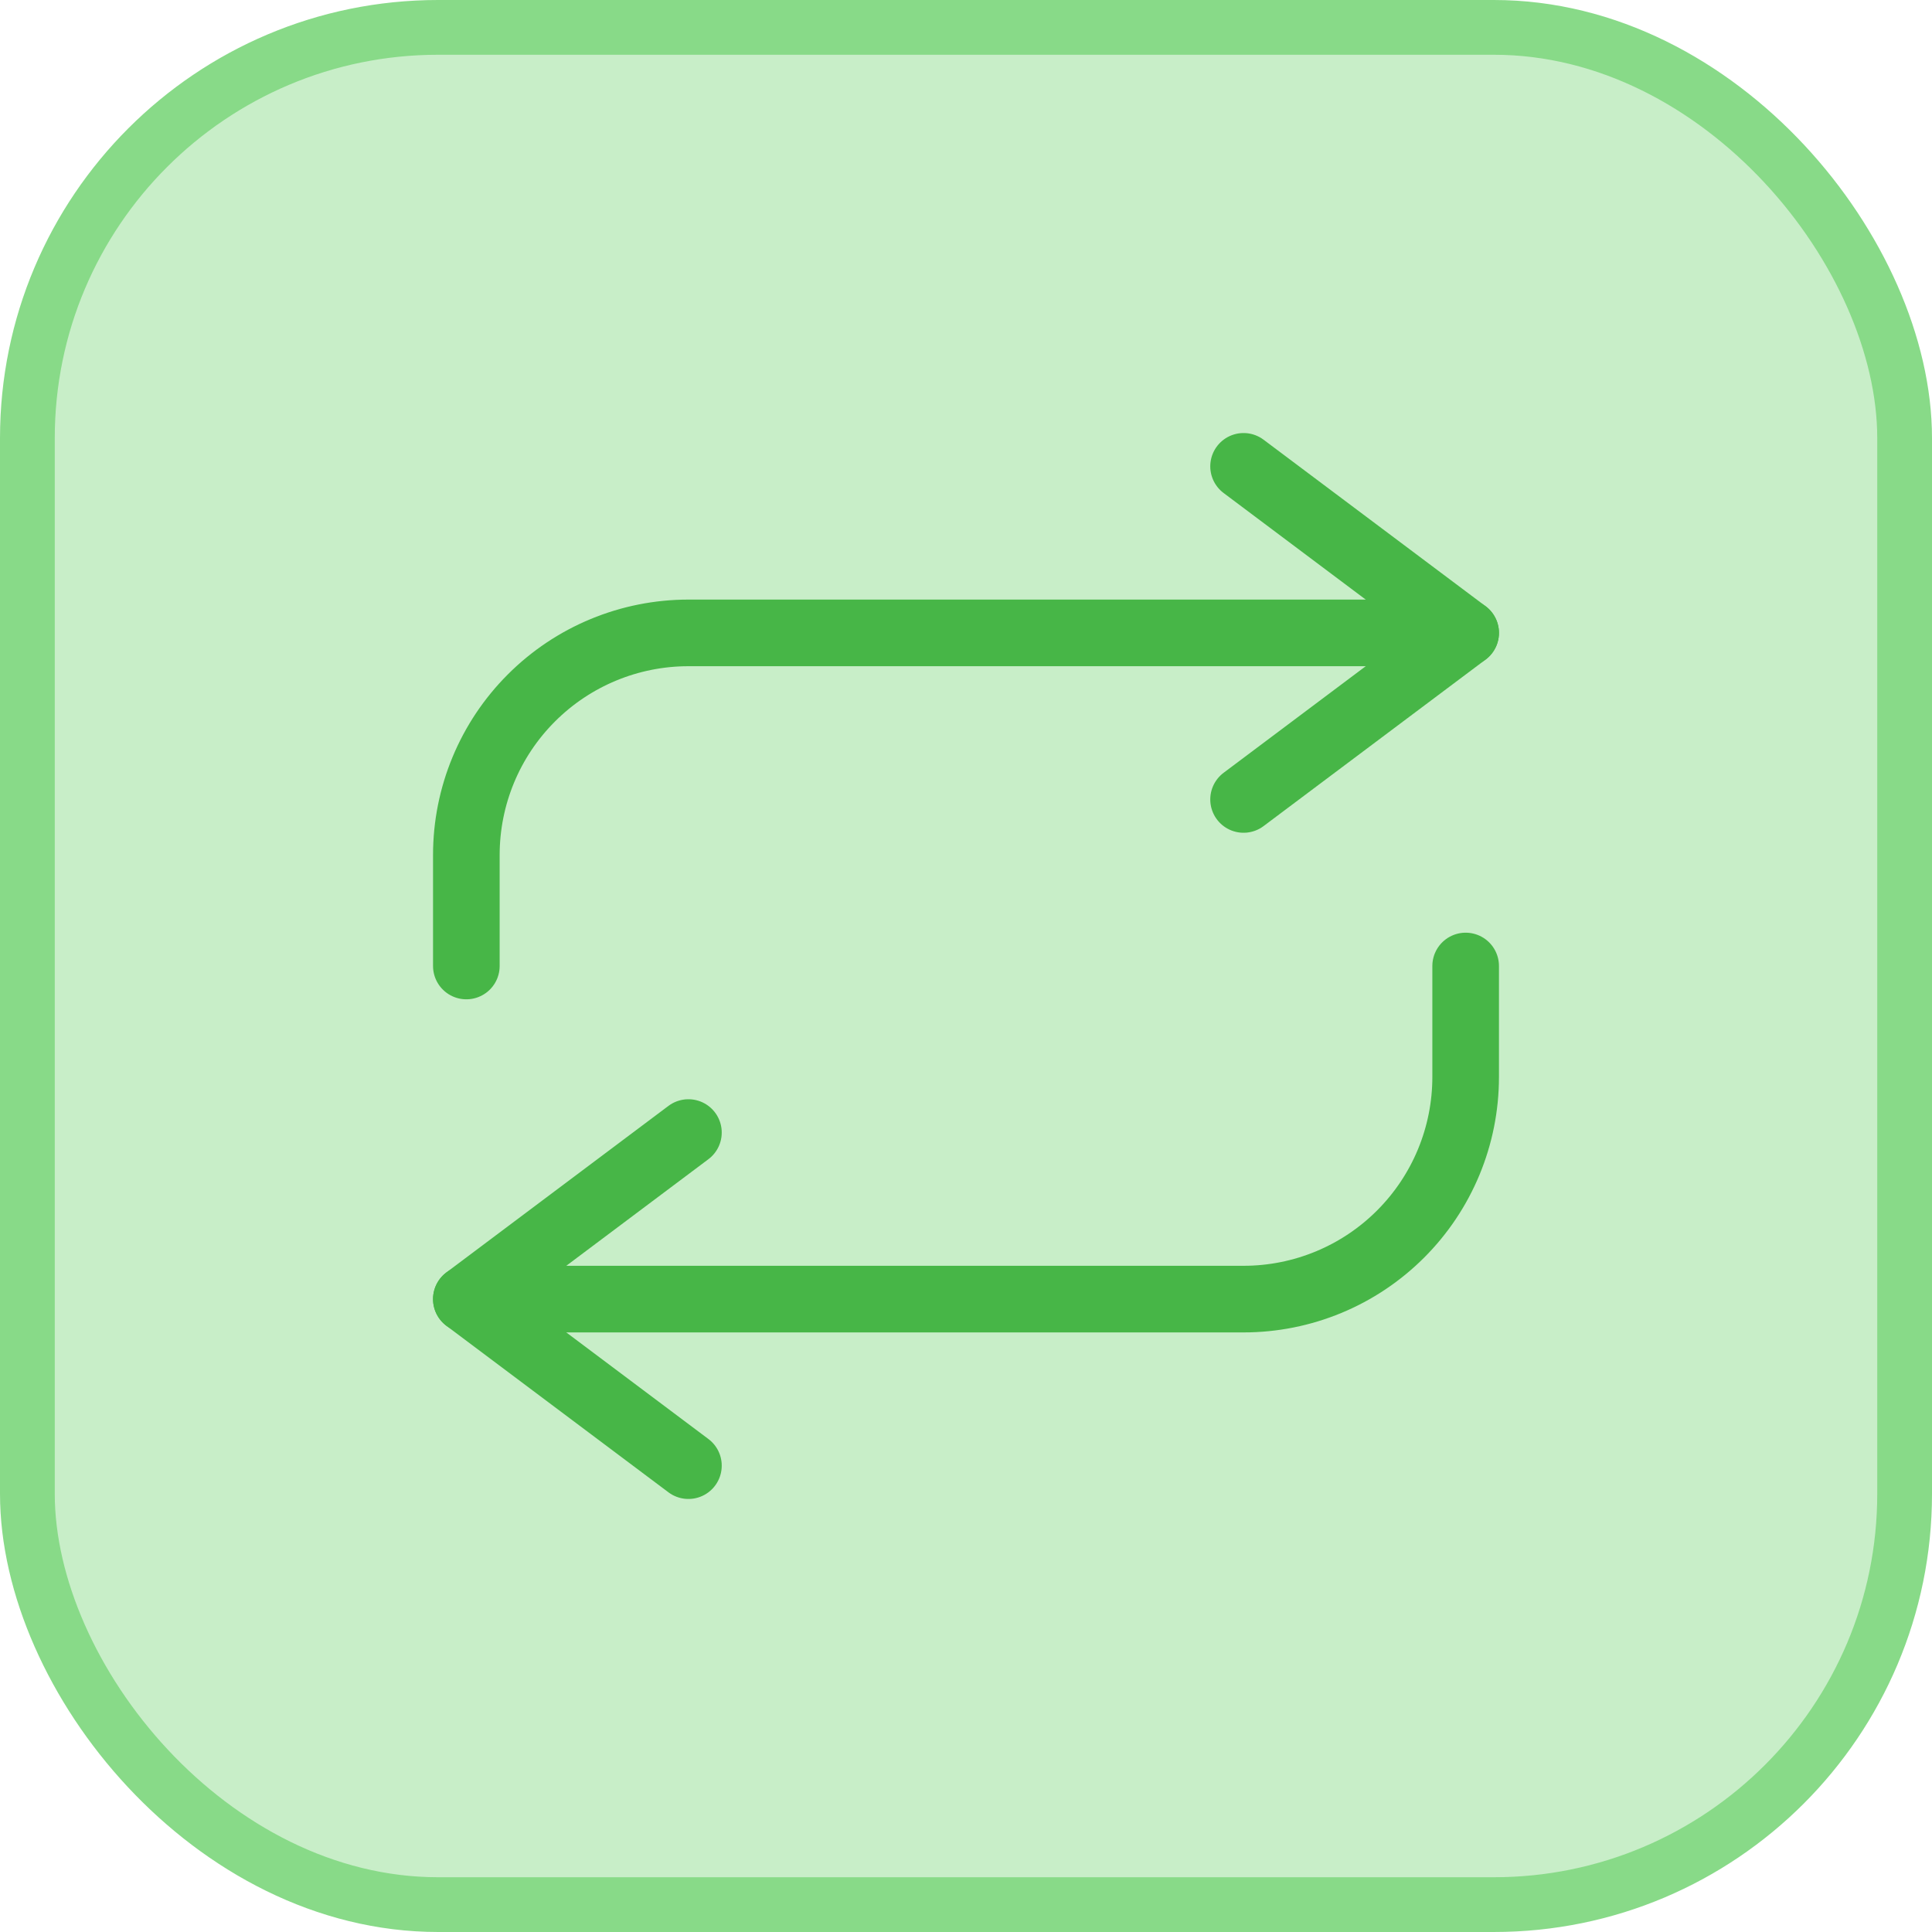
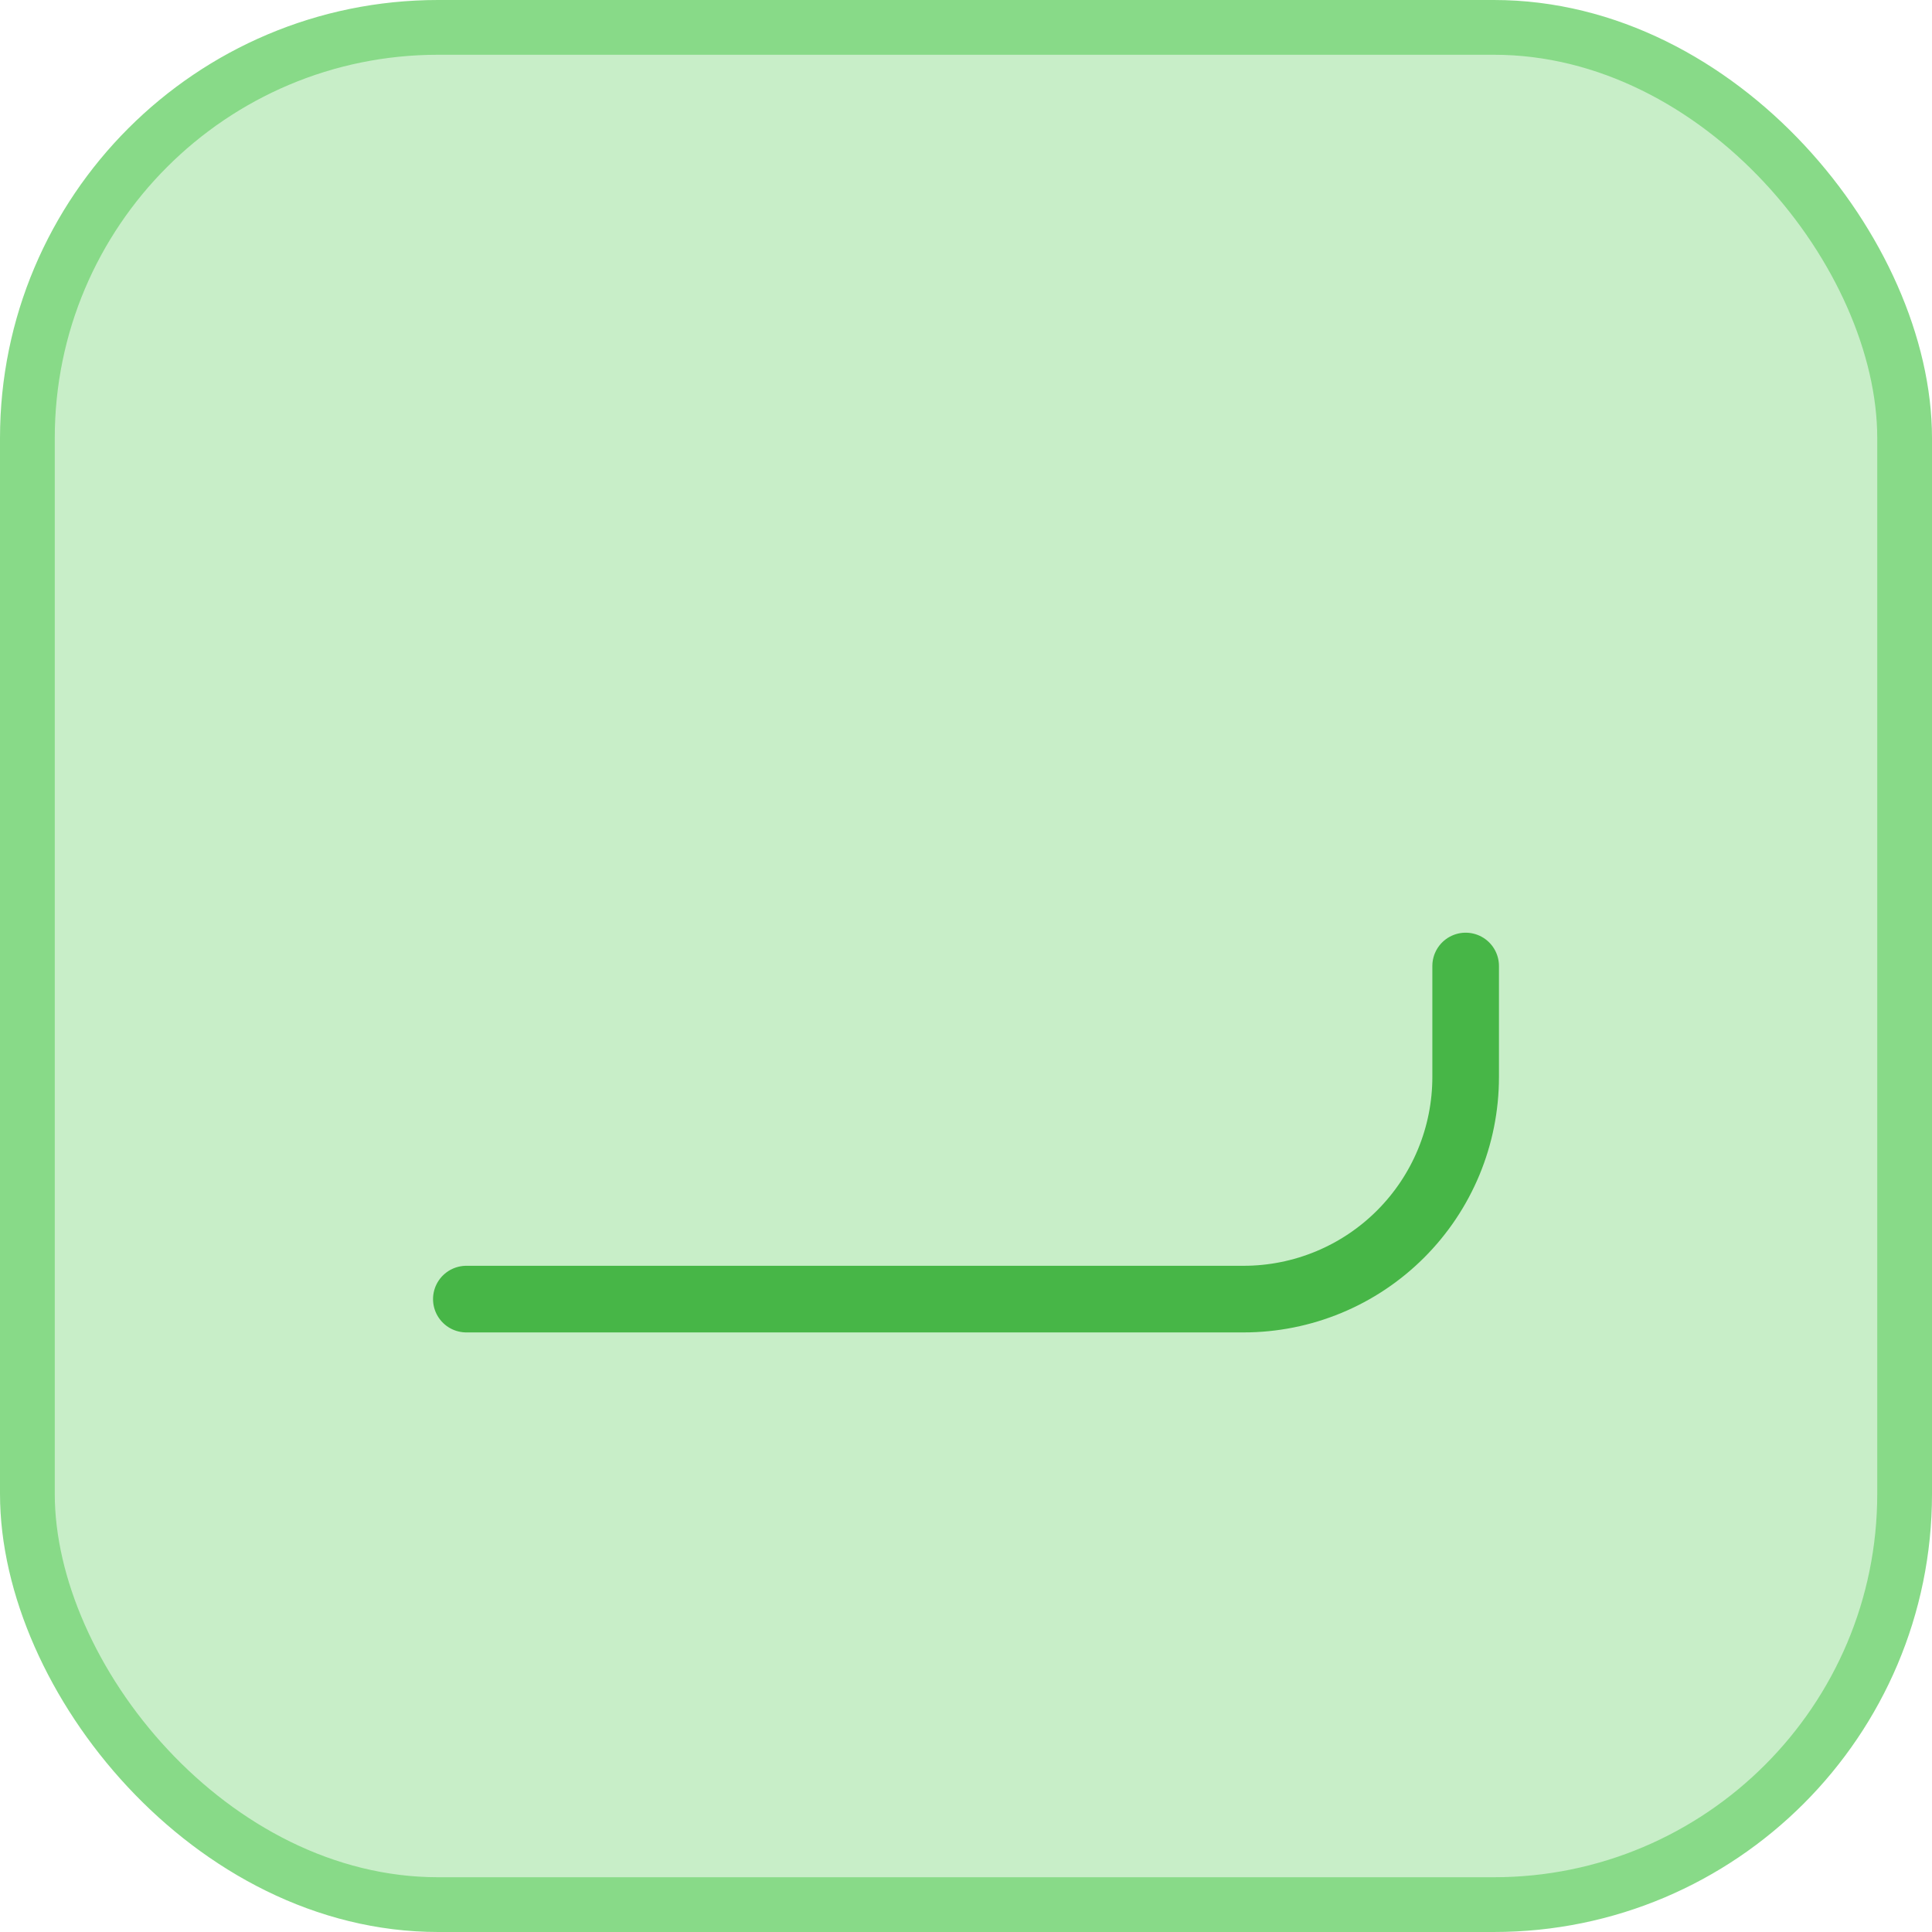
<svg xmlns="http://www.w3.org/2000/svg" width="58" height="58" viewBox="0 0 58 58" fill="none">
  <rect x="0.822" y="0.822" width="56.356" height="56.356" rx="12.331" fill="#C8EEC8" />
  <rect x="0.822" y="0.822" width="56.356" height="56.356" rx="12.331" stroke="#88DA88" stroke-width="1.644" />
-   <path d="M37.333 14L44 19L37.333 24" stroke="#47B647" stroke-width="2" stroke-linecap="round" stroke-linejoin="round" />
-   <path d="M14 29V25.667C14 23.899 14.702 22.203 15.953 20.953C17.203 19.702 18.899 19 20.667 19H44M20.667 44L14 39L20.667 34" stroke="#47B647" stroke-width="2" stroke-linecap="round" stroke-linejoin="round" />
  <path d="M44 29V32.333C44 34.101 43.298 35.797 42.047 37.047C40.797 38.298 39.101 39 37.333 39H14" stroke="#47B647" stroke-width="2" stroke-linecap="round" stroke-linejoin="round" />
</svg>